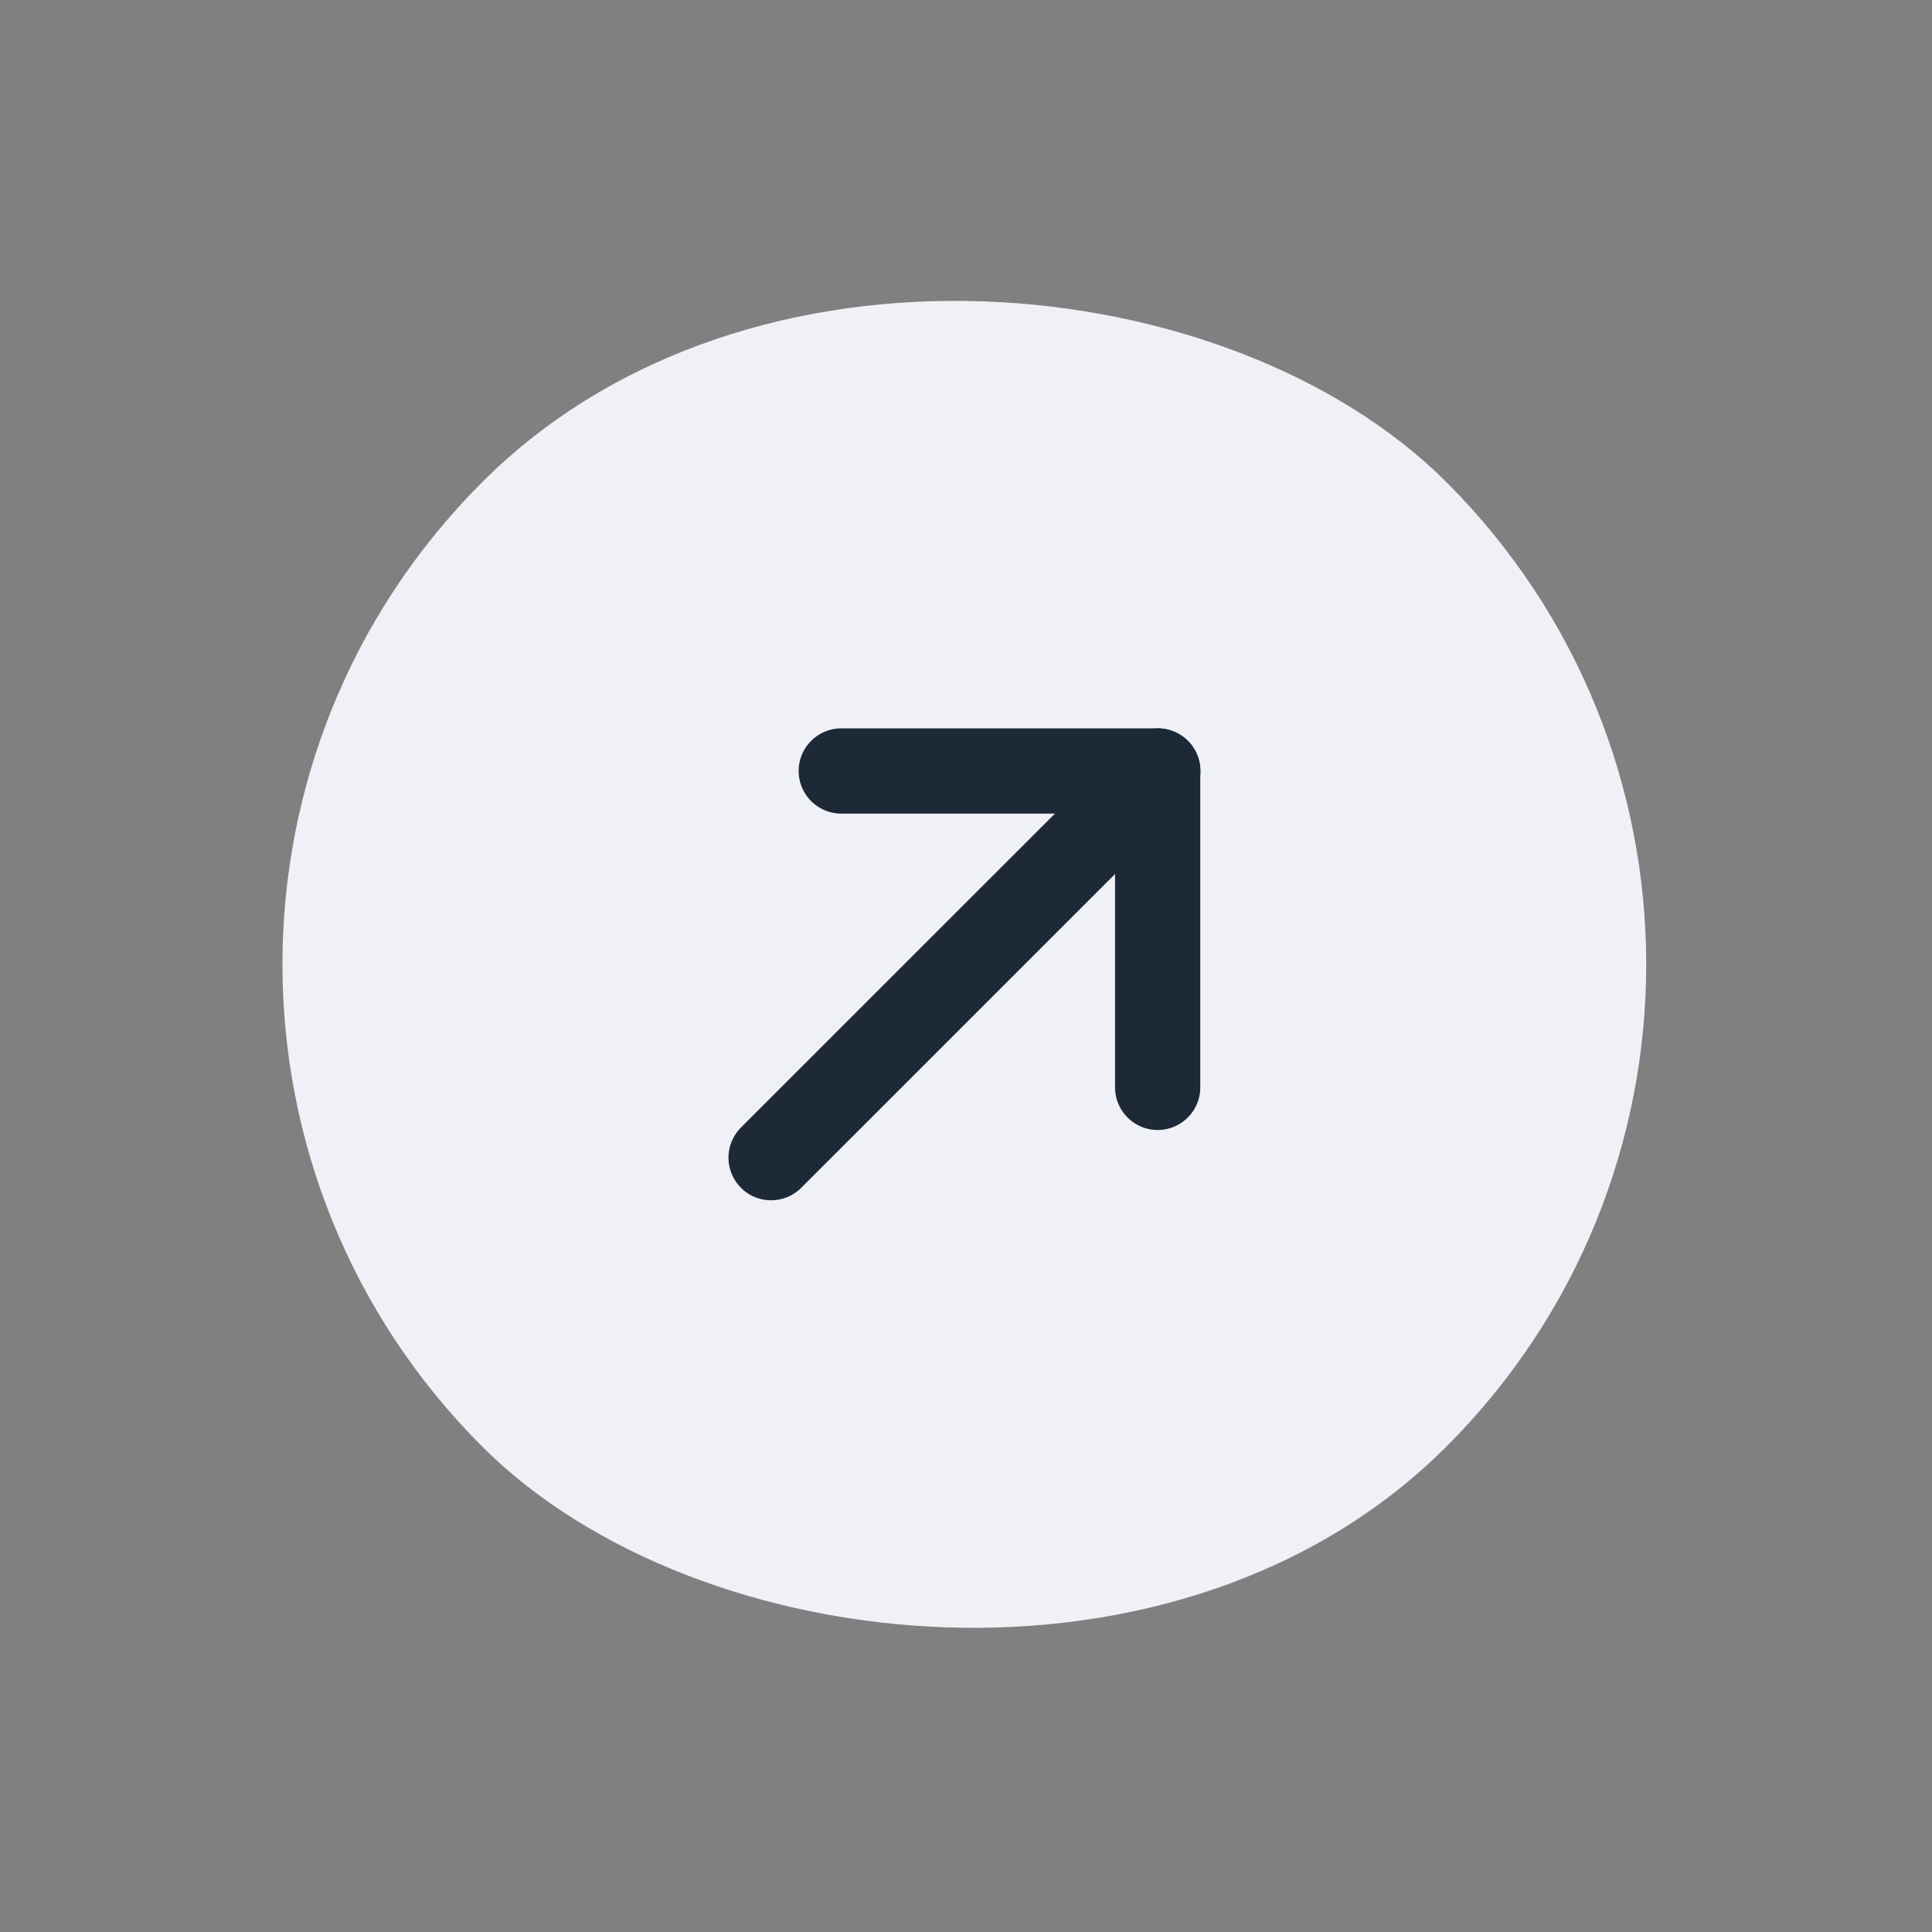
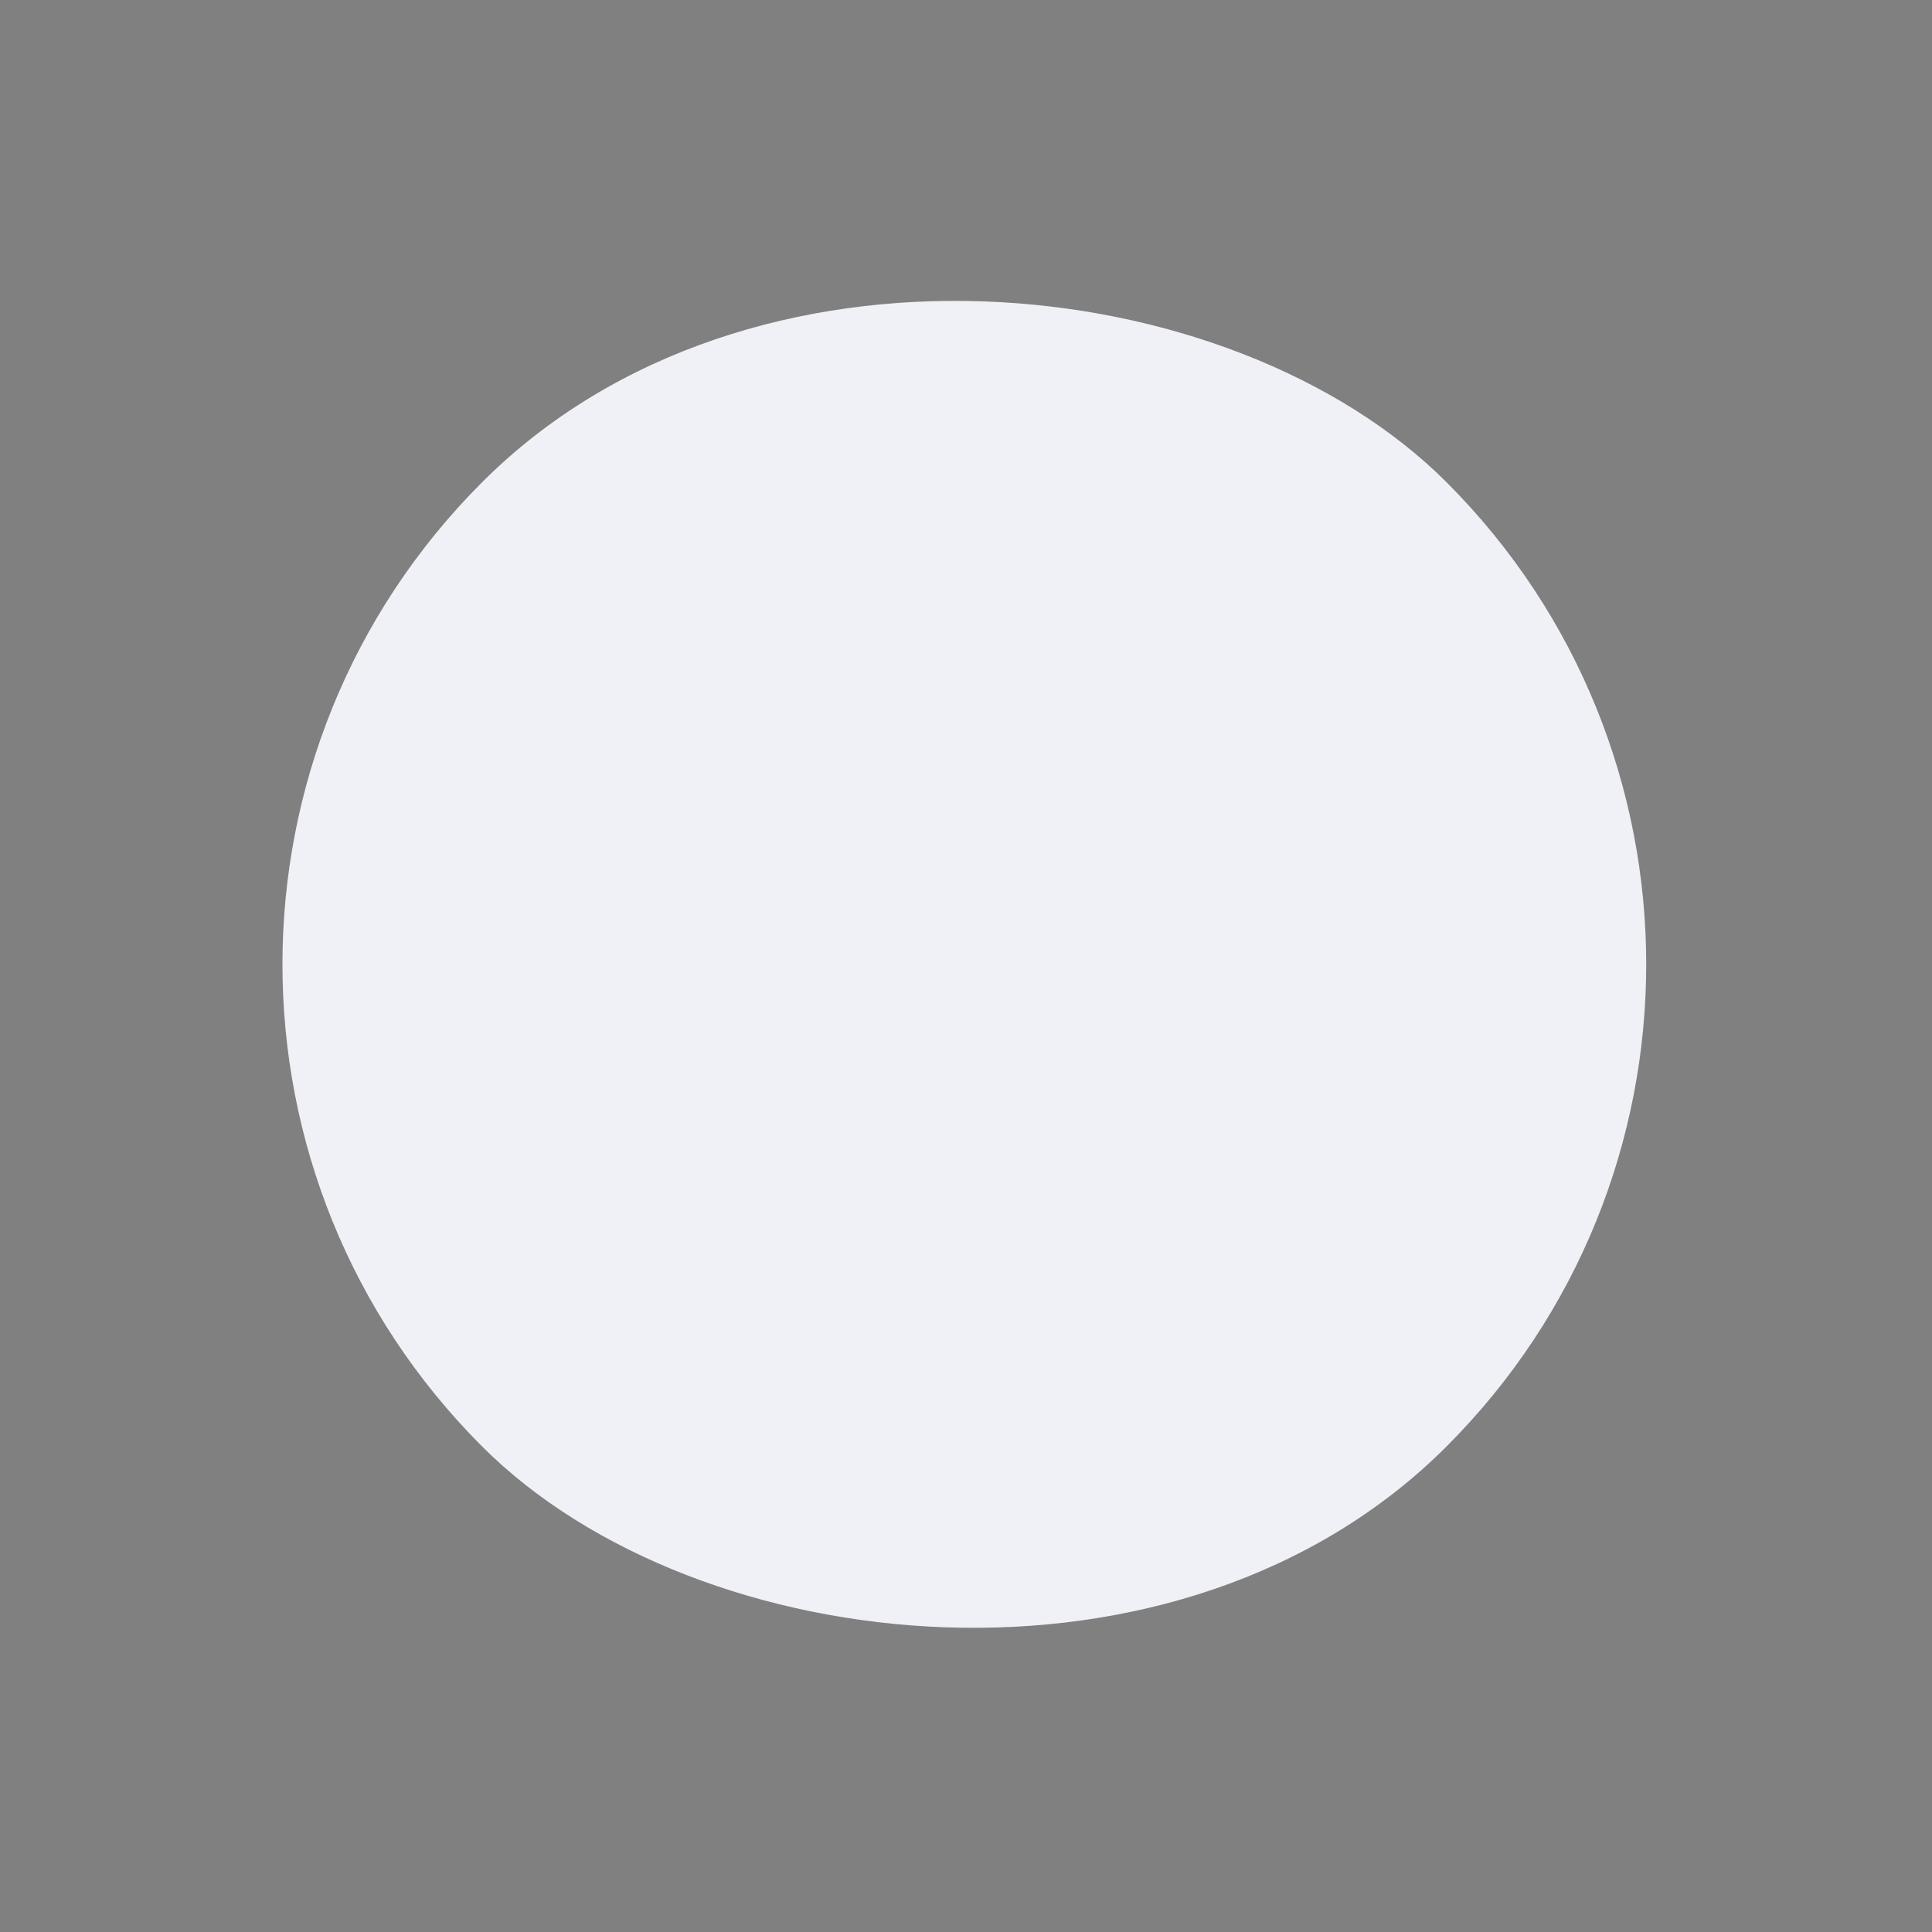
<svg xmlns="http://www.w3.org/2000/svg" width="34" height="34" viewBox="0 0 34 34" fill="none">
  <rect x="0" y="0" width="34" height="34" fill="#808080" stroke="none" />
  <rect y="16.971" width="24" height="24" rx="12" transform="rotate(-45 0 16.971)" fill="#EFF1F6" />
-   <path d="M13.57 20.373L20.376 13.568" stroke="#1E2937" stroke-width="1.5" stroke-linecap="round" stroke-linejoin="round" />
-   <path d="M14.805 13.568H20.373V19.136" stroke="#1E2937" stroke-width="1.5" stroke-linecap="round" stroke-linejoin="round" />
</svg>